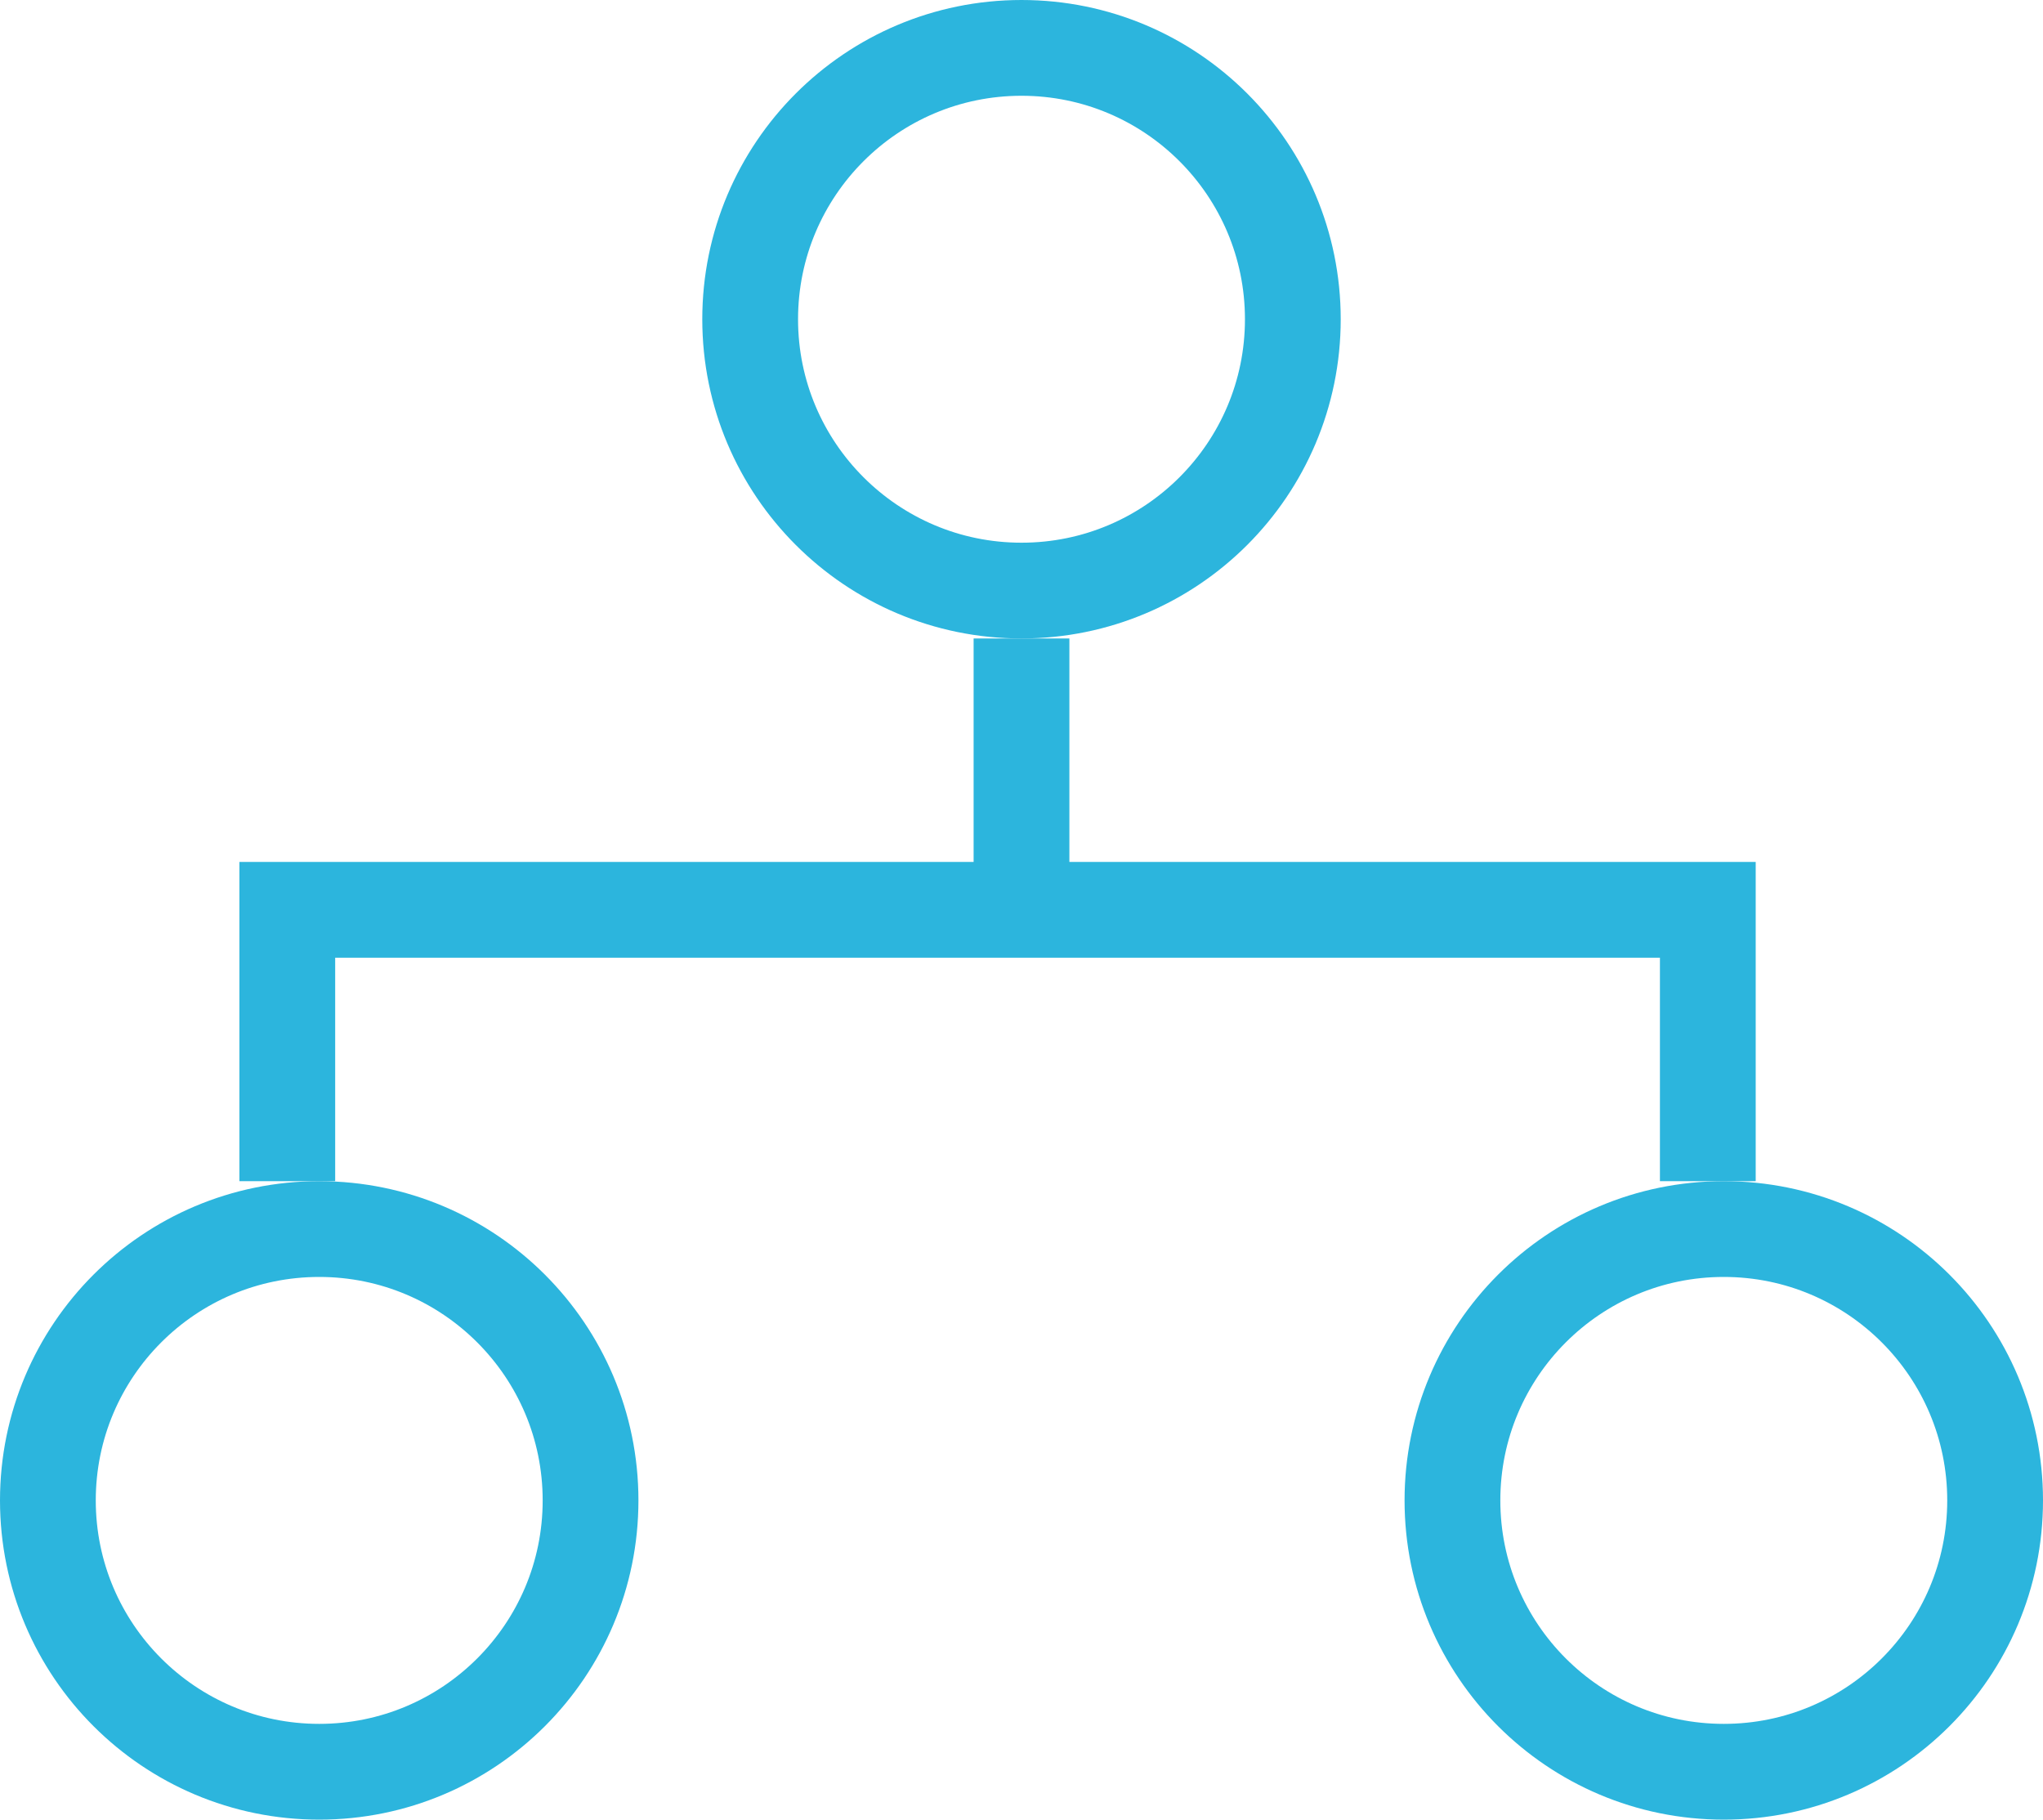
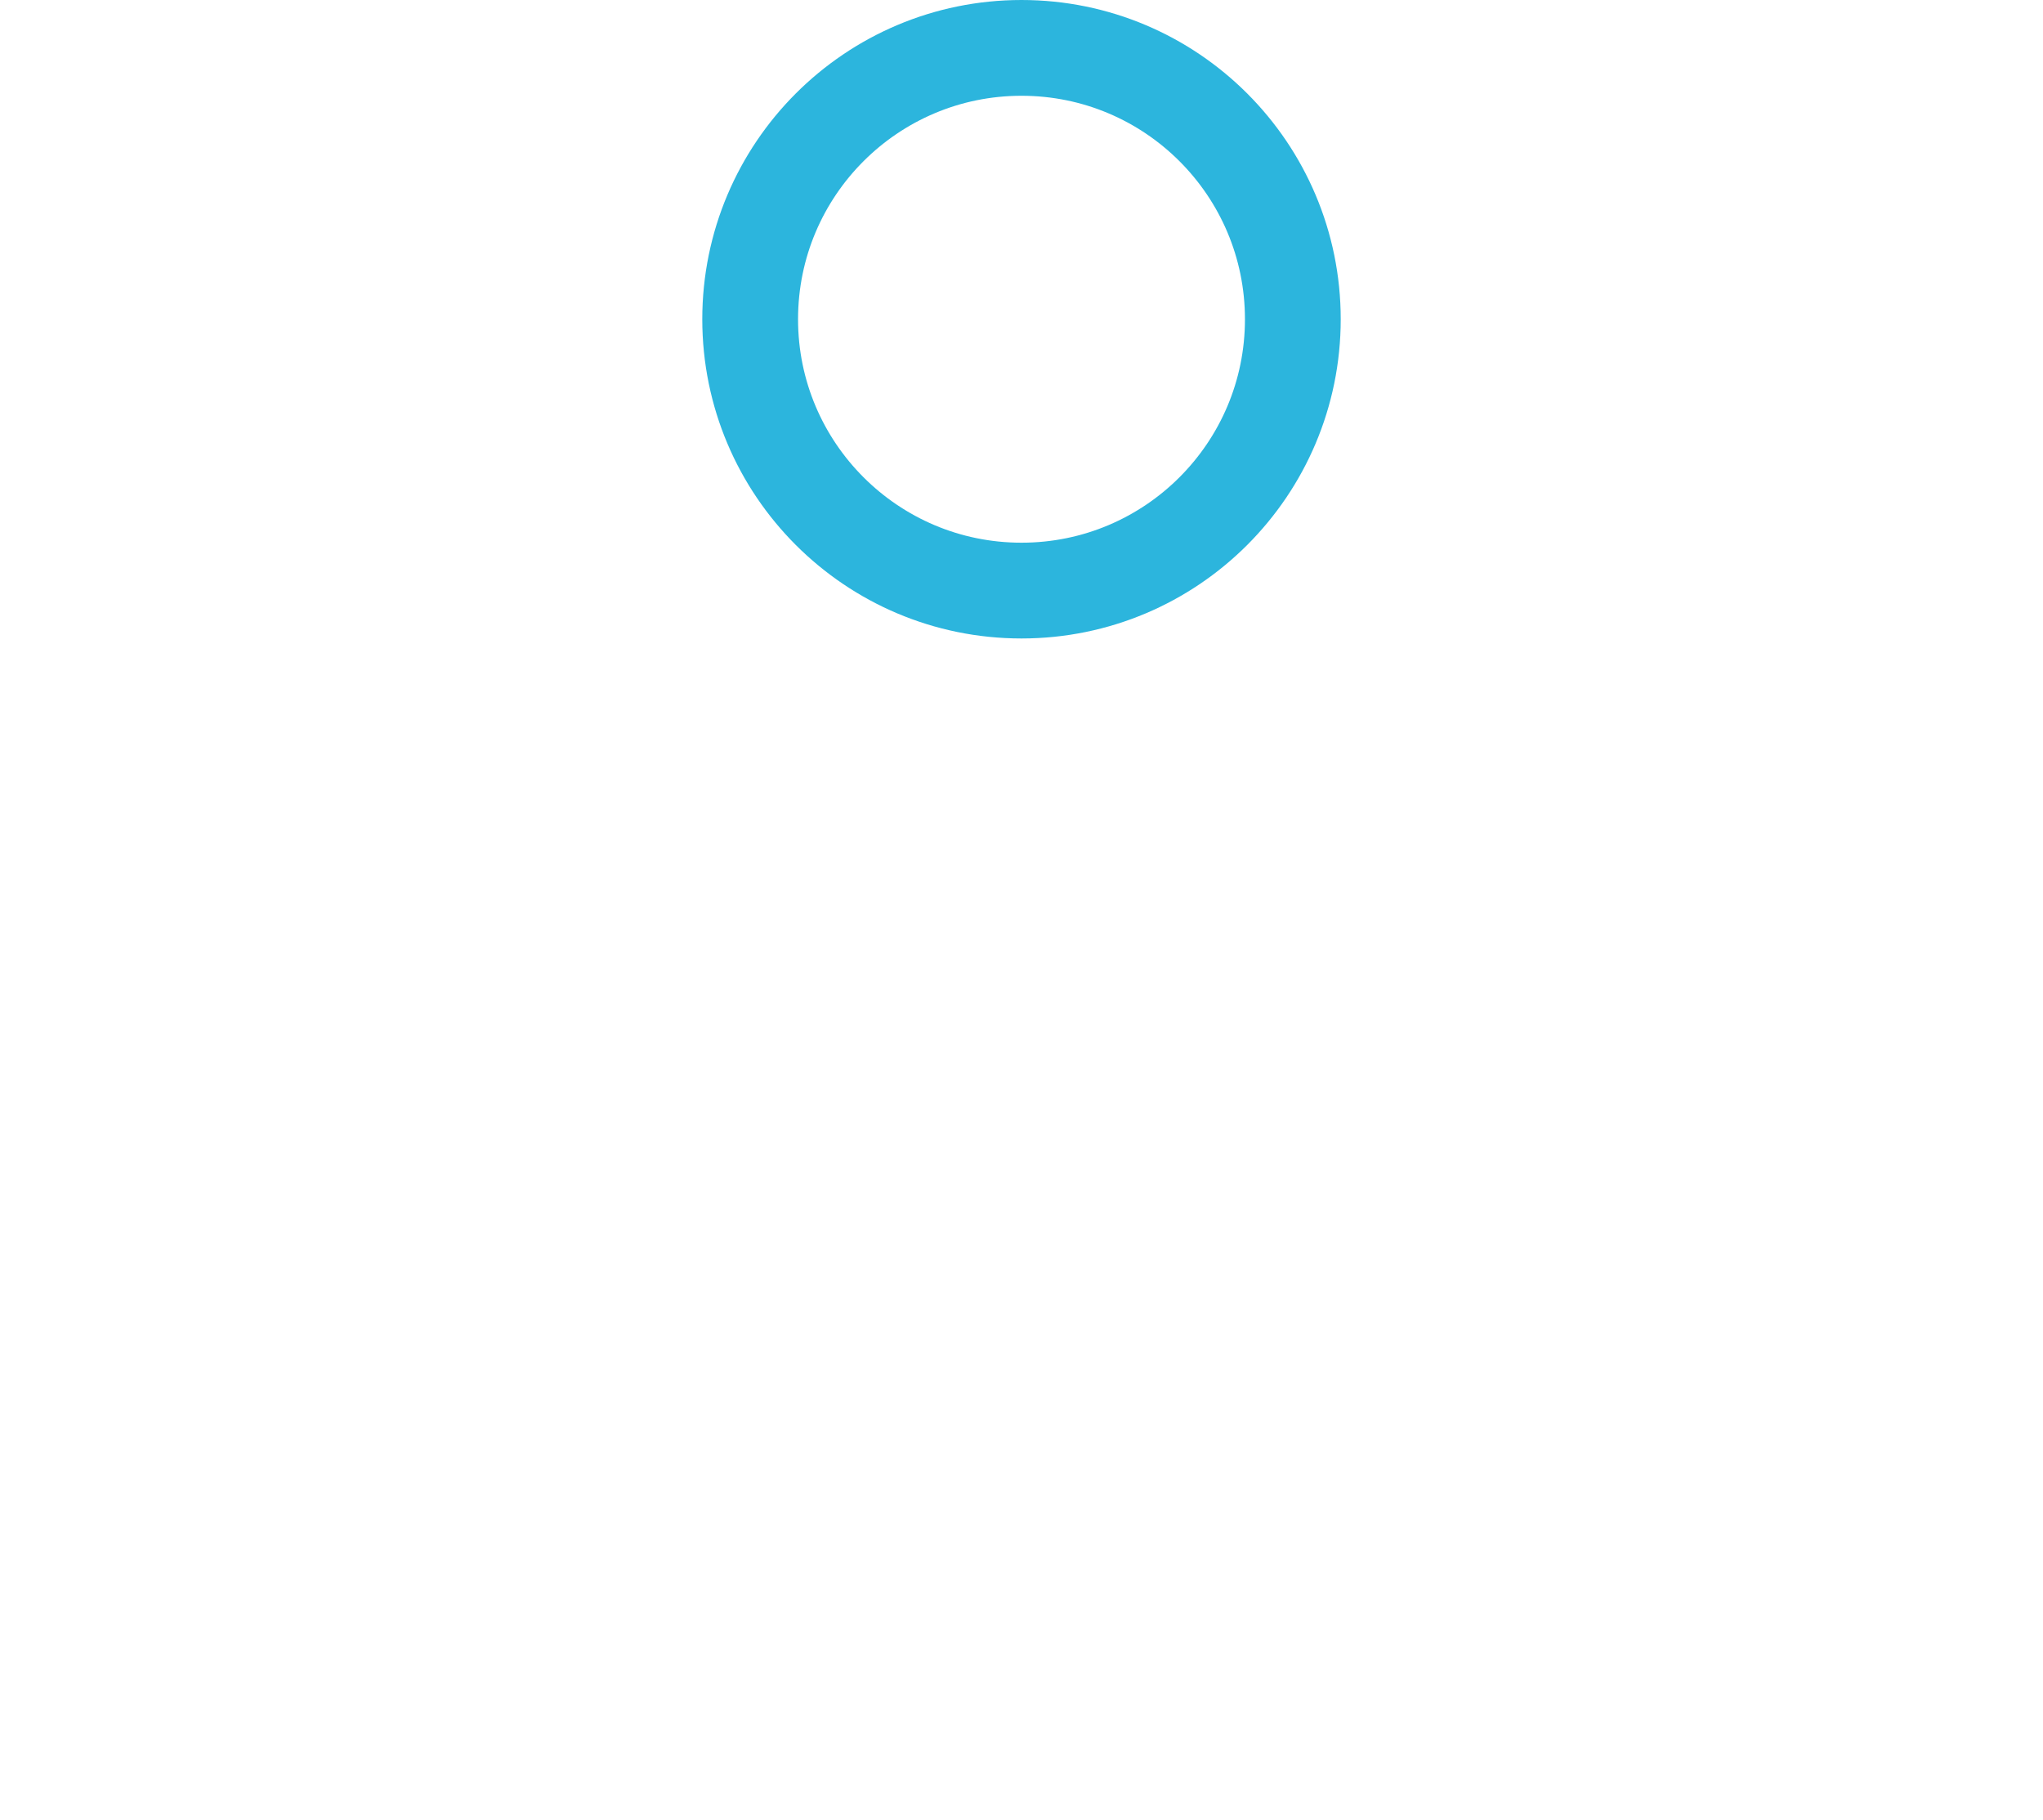
<svg xmlns="http://www.w3.org/2000/svg" width="64" height="57" viewBox="0 0 64 57" fill="none">
  <circle cx="32" cy="10" r="8.5" stroke="#2CB5DD" stroke-width="3" />
-   <circle cx="54" cy="47" r="8.5" stroke="#2CB5DD" stroke-width="3" />
-   <circle cx="10" cy="47" r="8.5" stroke="#2CB5DD" stroke-width="3" />
-   <path d="M32 20V24.25V28.5M53.5 37V28.5H9V37" stroke="#2CB5DD" stroke-width="3" />
</svg>